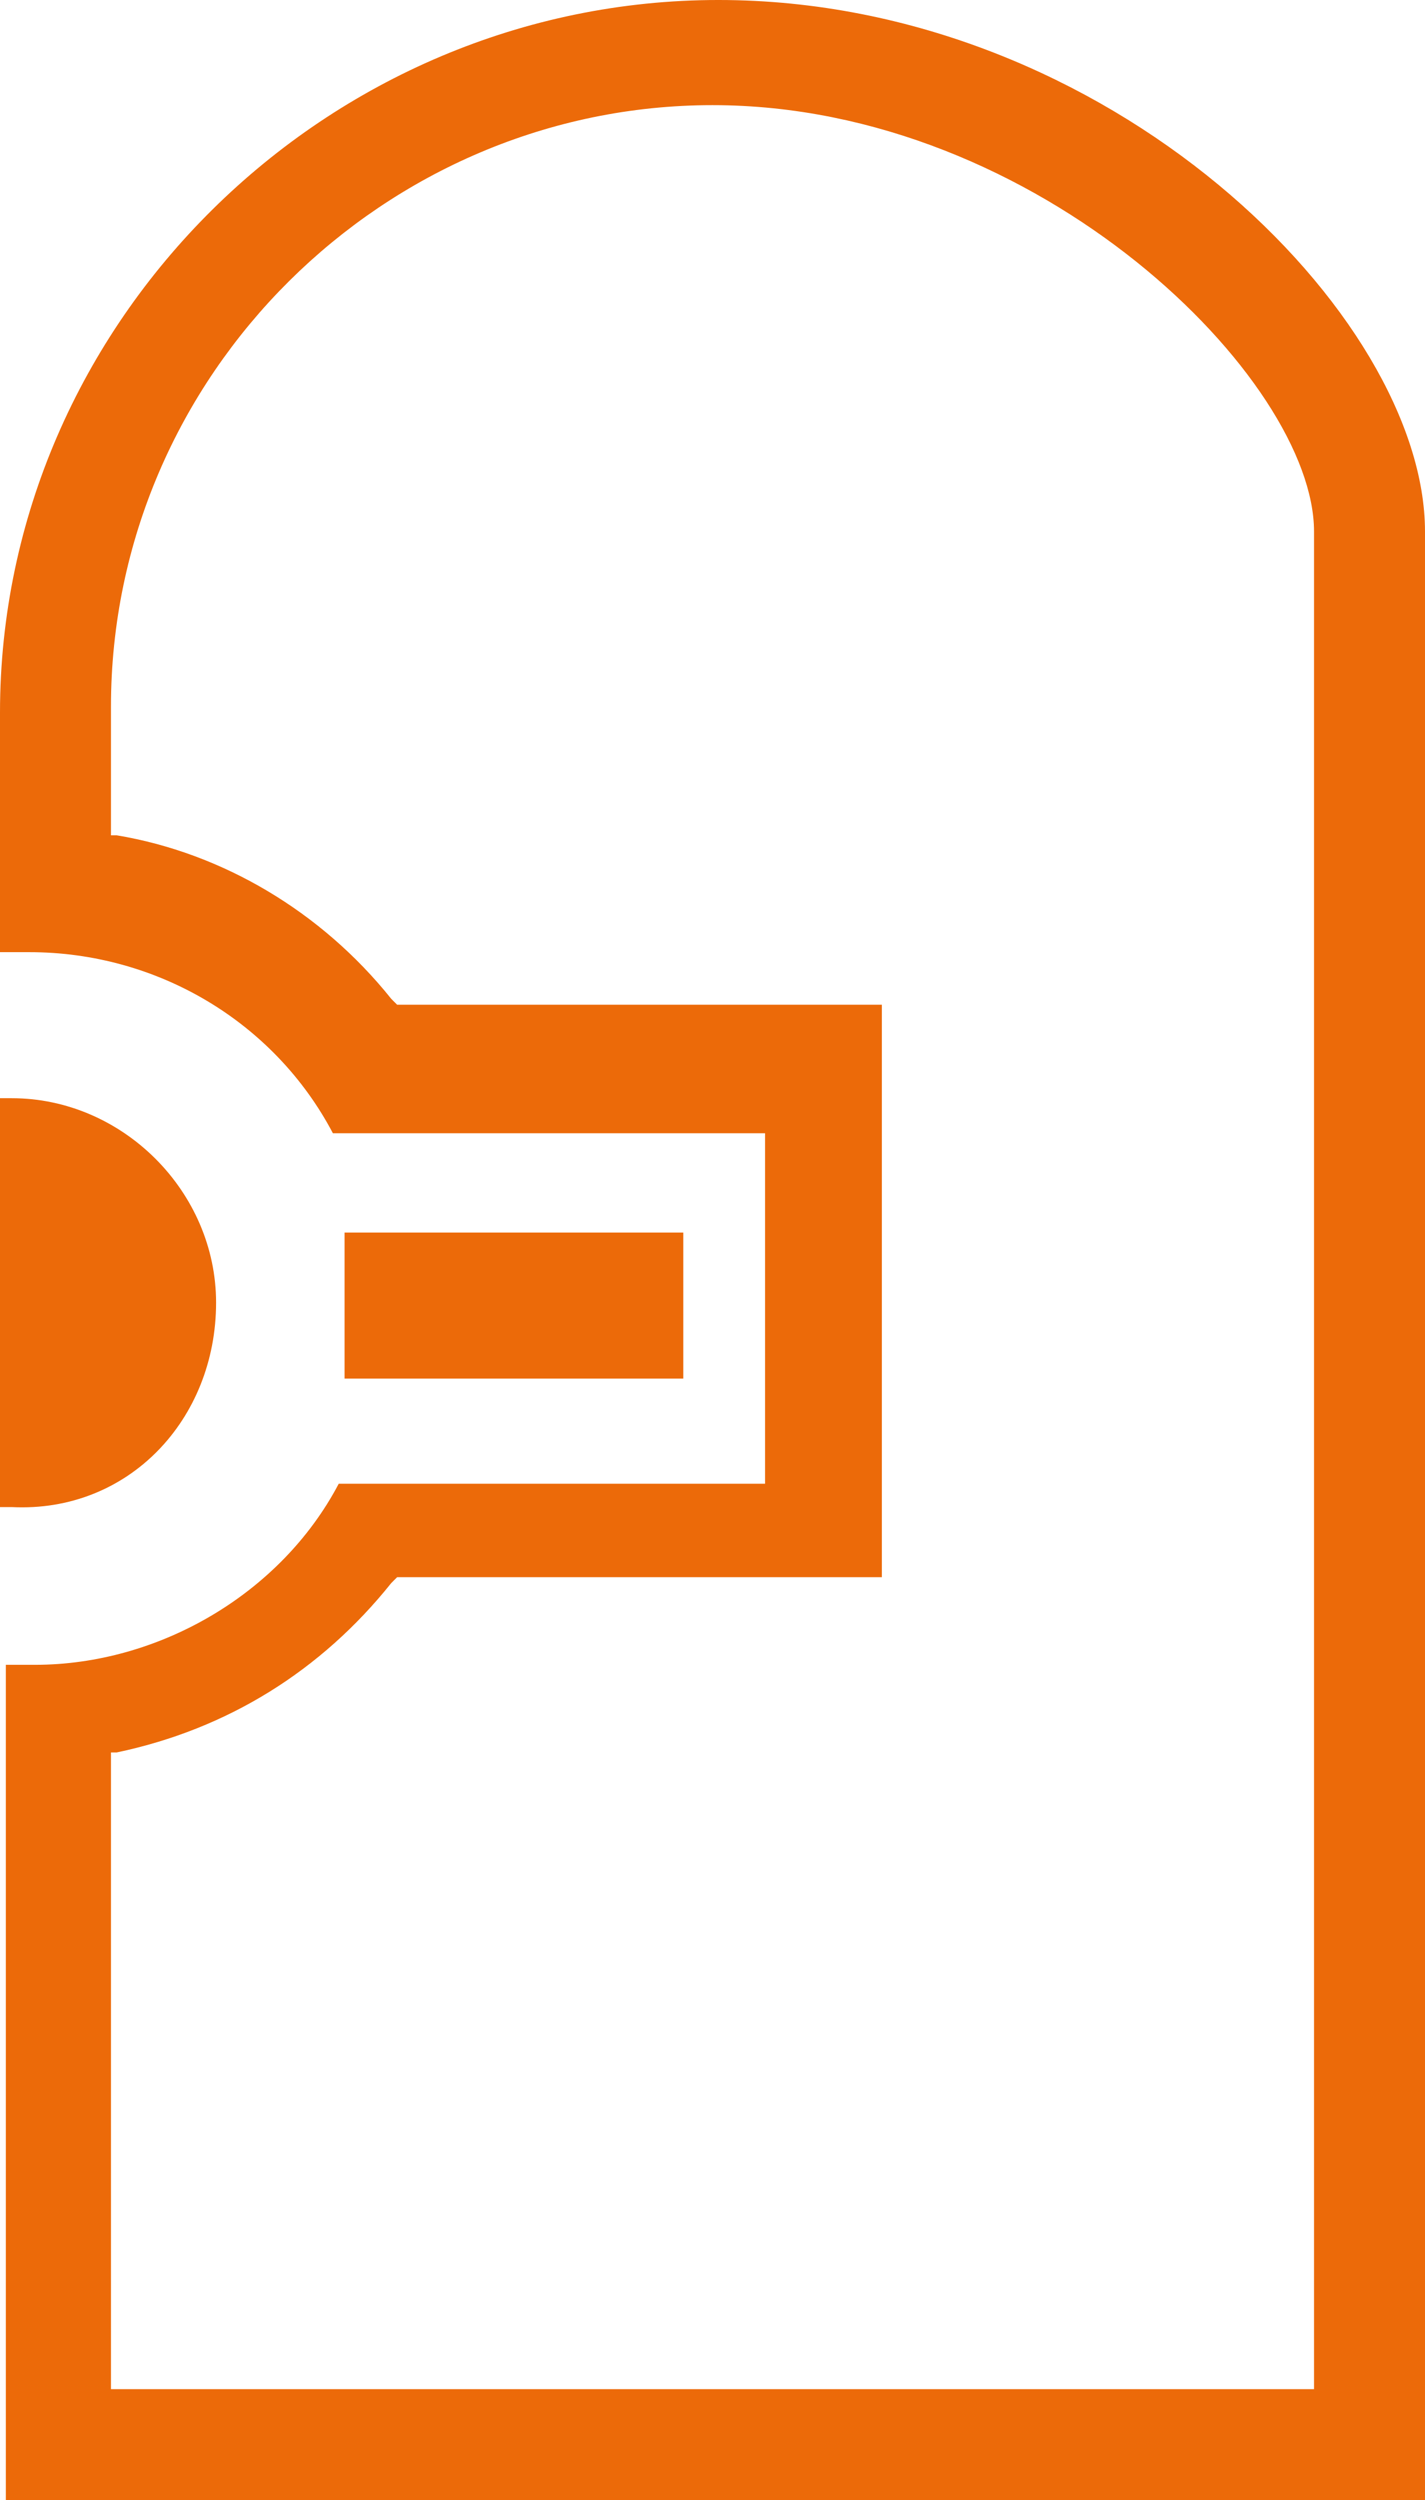
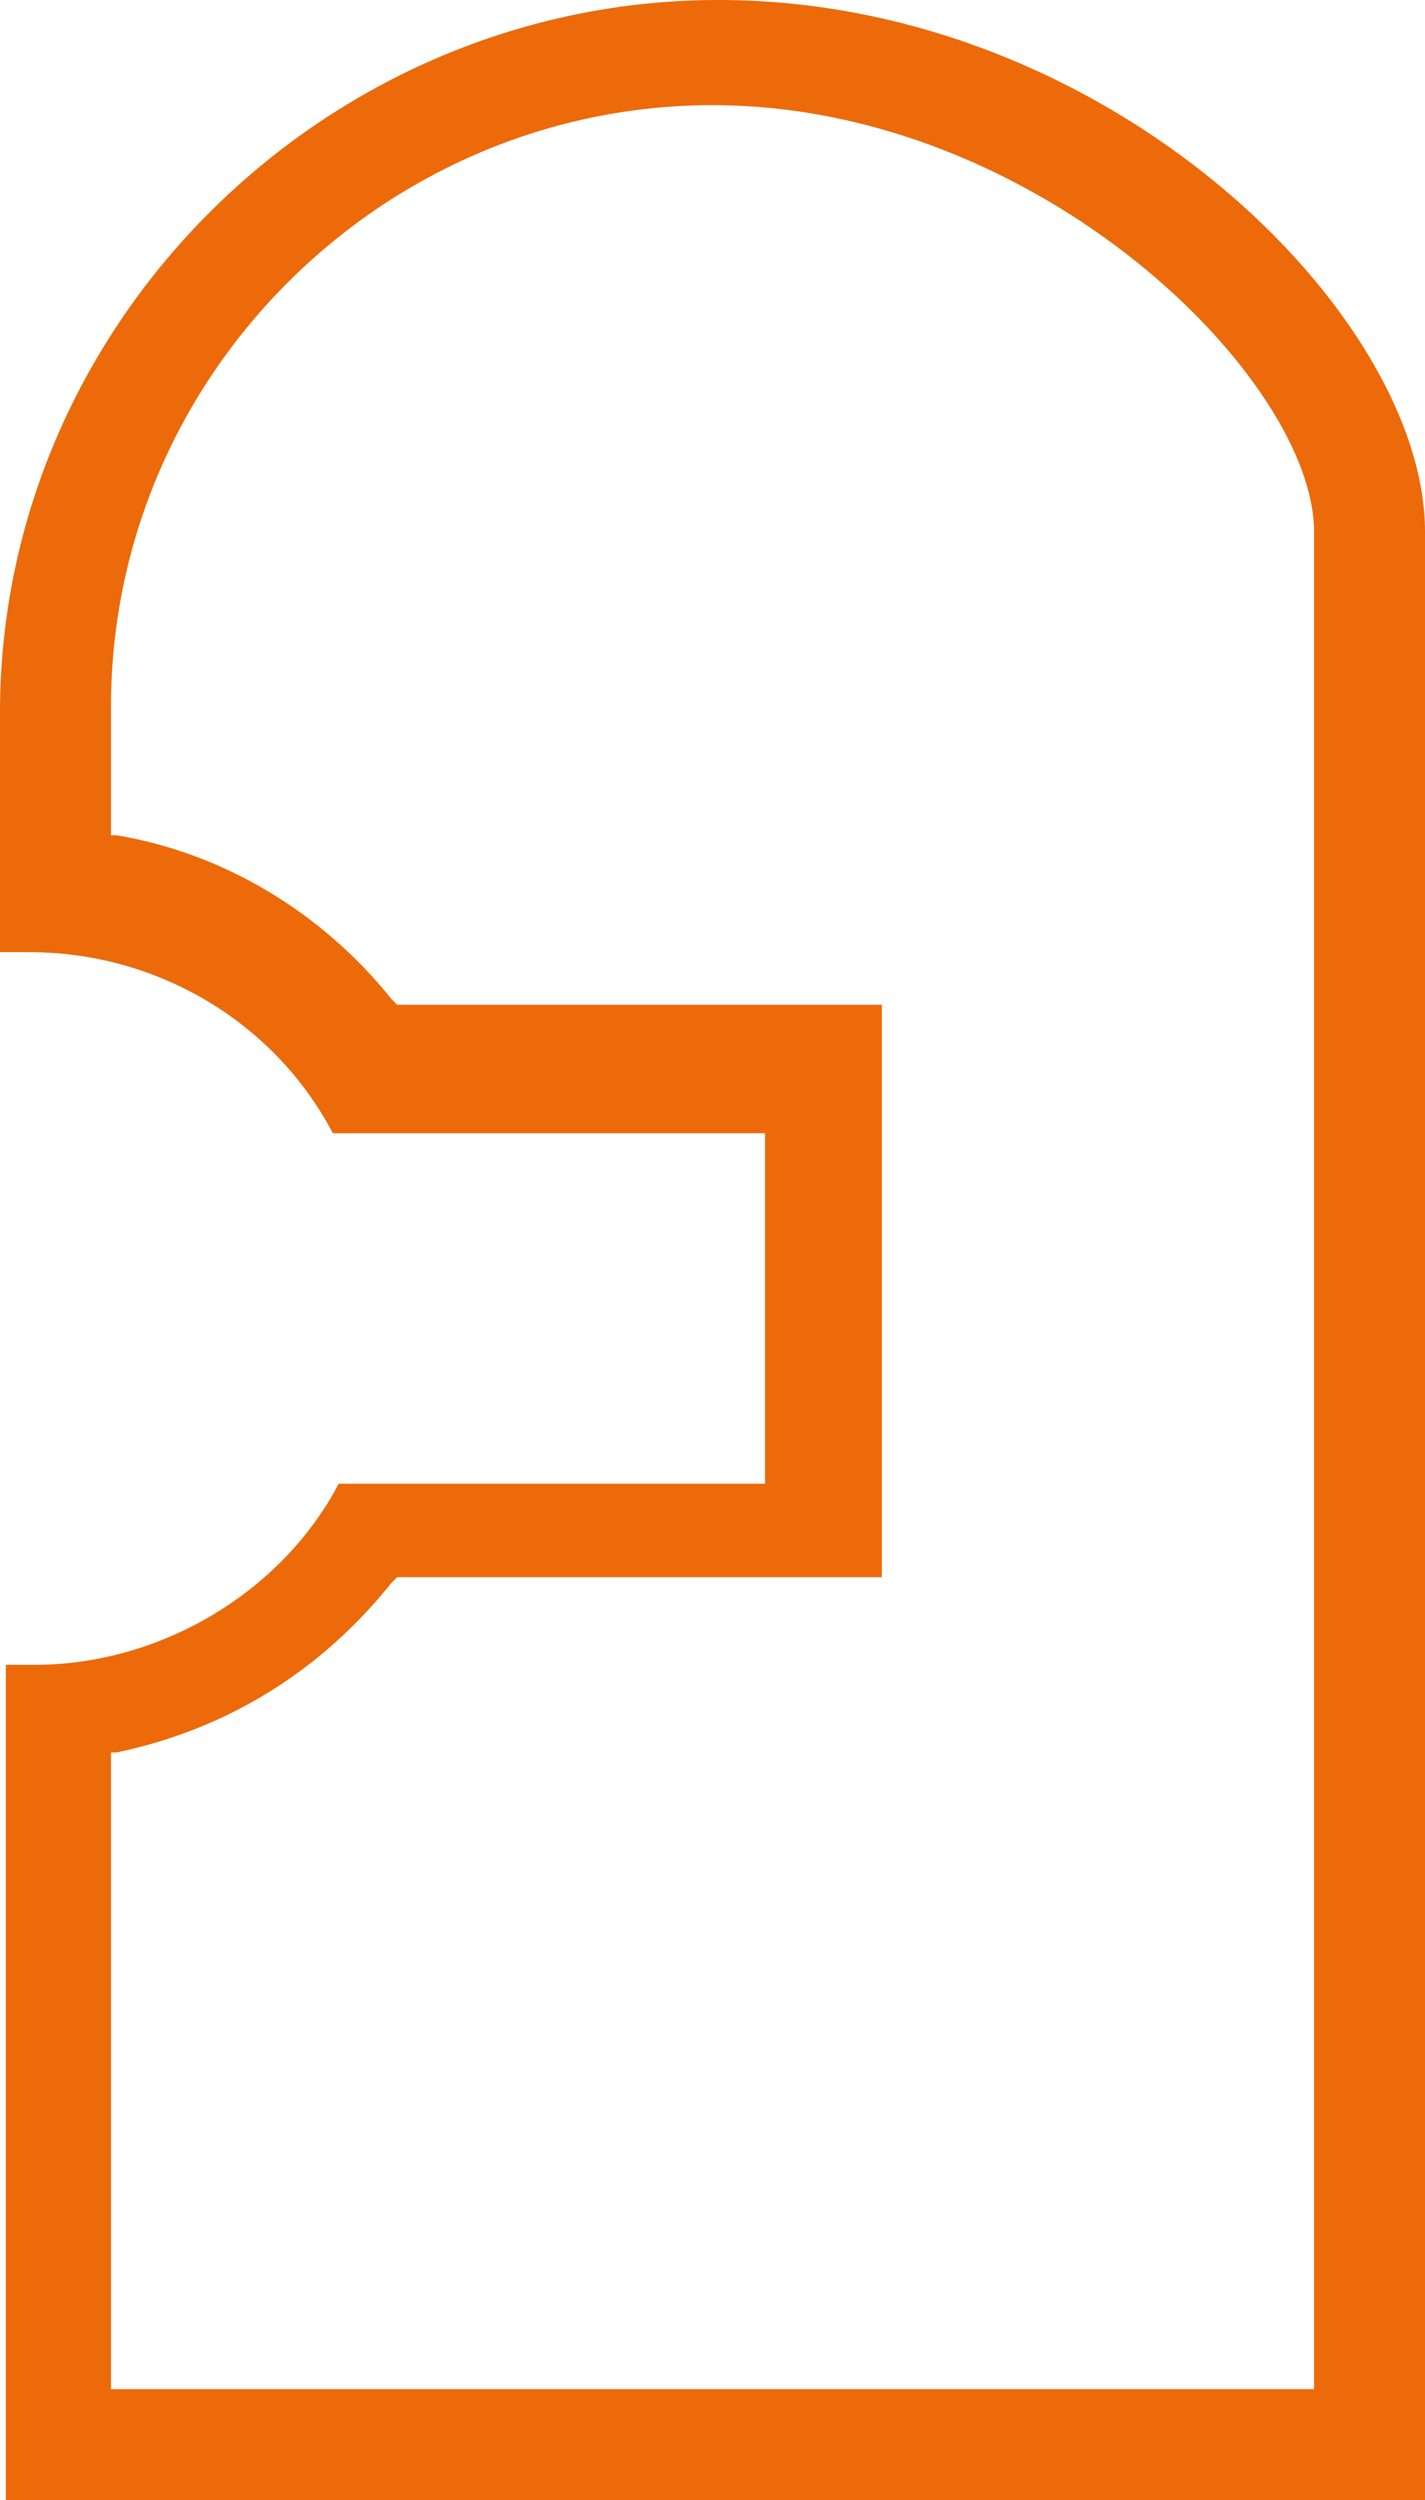
<svg xmlns="http://www.w3.org/2000/svg" version="1.1" id="svg462" x="0px" y="0px" viewBox="0 0 24.4 42.8" style="enable-background:new 0 0 24.4 42.8;" xml:space="preserve">
  <style type="text/css">
	.st0{fill:#EC6A09;}
</style>
  <g>
    <path class="st0" d="M22.5,40.9H1.9V30H2c1.9-0.4,3.5-1.4,4.7-2.9l0.1-0.1h8.3v-9.8H6.8l-0.1-0.1c-1.2-1.5-2.9-2.5-4.7-2.8H1.9   v-2.2c0-5.7,4.7-10.3,10.3-10.3s10.3,4.7,10.3,7.3l0,8.1h1.9l0-8.1c0-3.7-5.4-9.1-12.1-9.1S0,5.5,0,12.2v4.1c0.1,0,0.4,0,0.5,0   c2.2,0,4.2,1.2,5.2,3.1h7.4v6H5.8c-1,1.9-3.1,3.1-5.2,3.1c-0.1,0-0.3,0-0.5,0v14.4h24.3V17.2h-1.9L22.5,40.9z" />
-     <rect x="5.9" y="21.1" class="st0" width="5.8" height="2.5" />
-     <path class="st0" d="M3.7,22.3c0-1.9-1.6-3.5-3.5-3.5c-0.1,0-0.1,0-0.2,0v7c0.1,0,0.1,0,0.2,0C2.2,25.9,3.7,24.3,3.7,22.3z" />
  </g>
</svg>